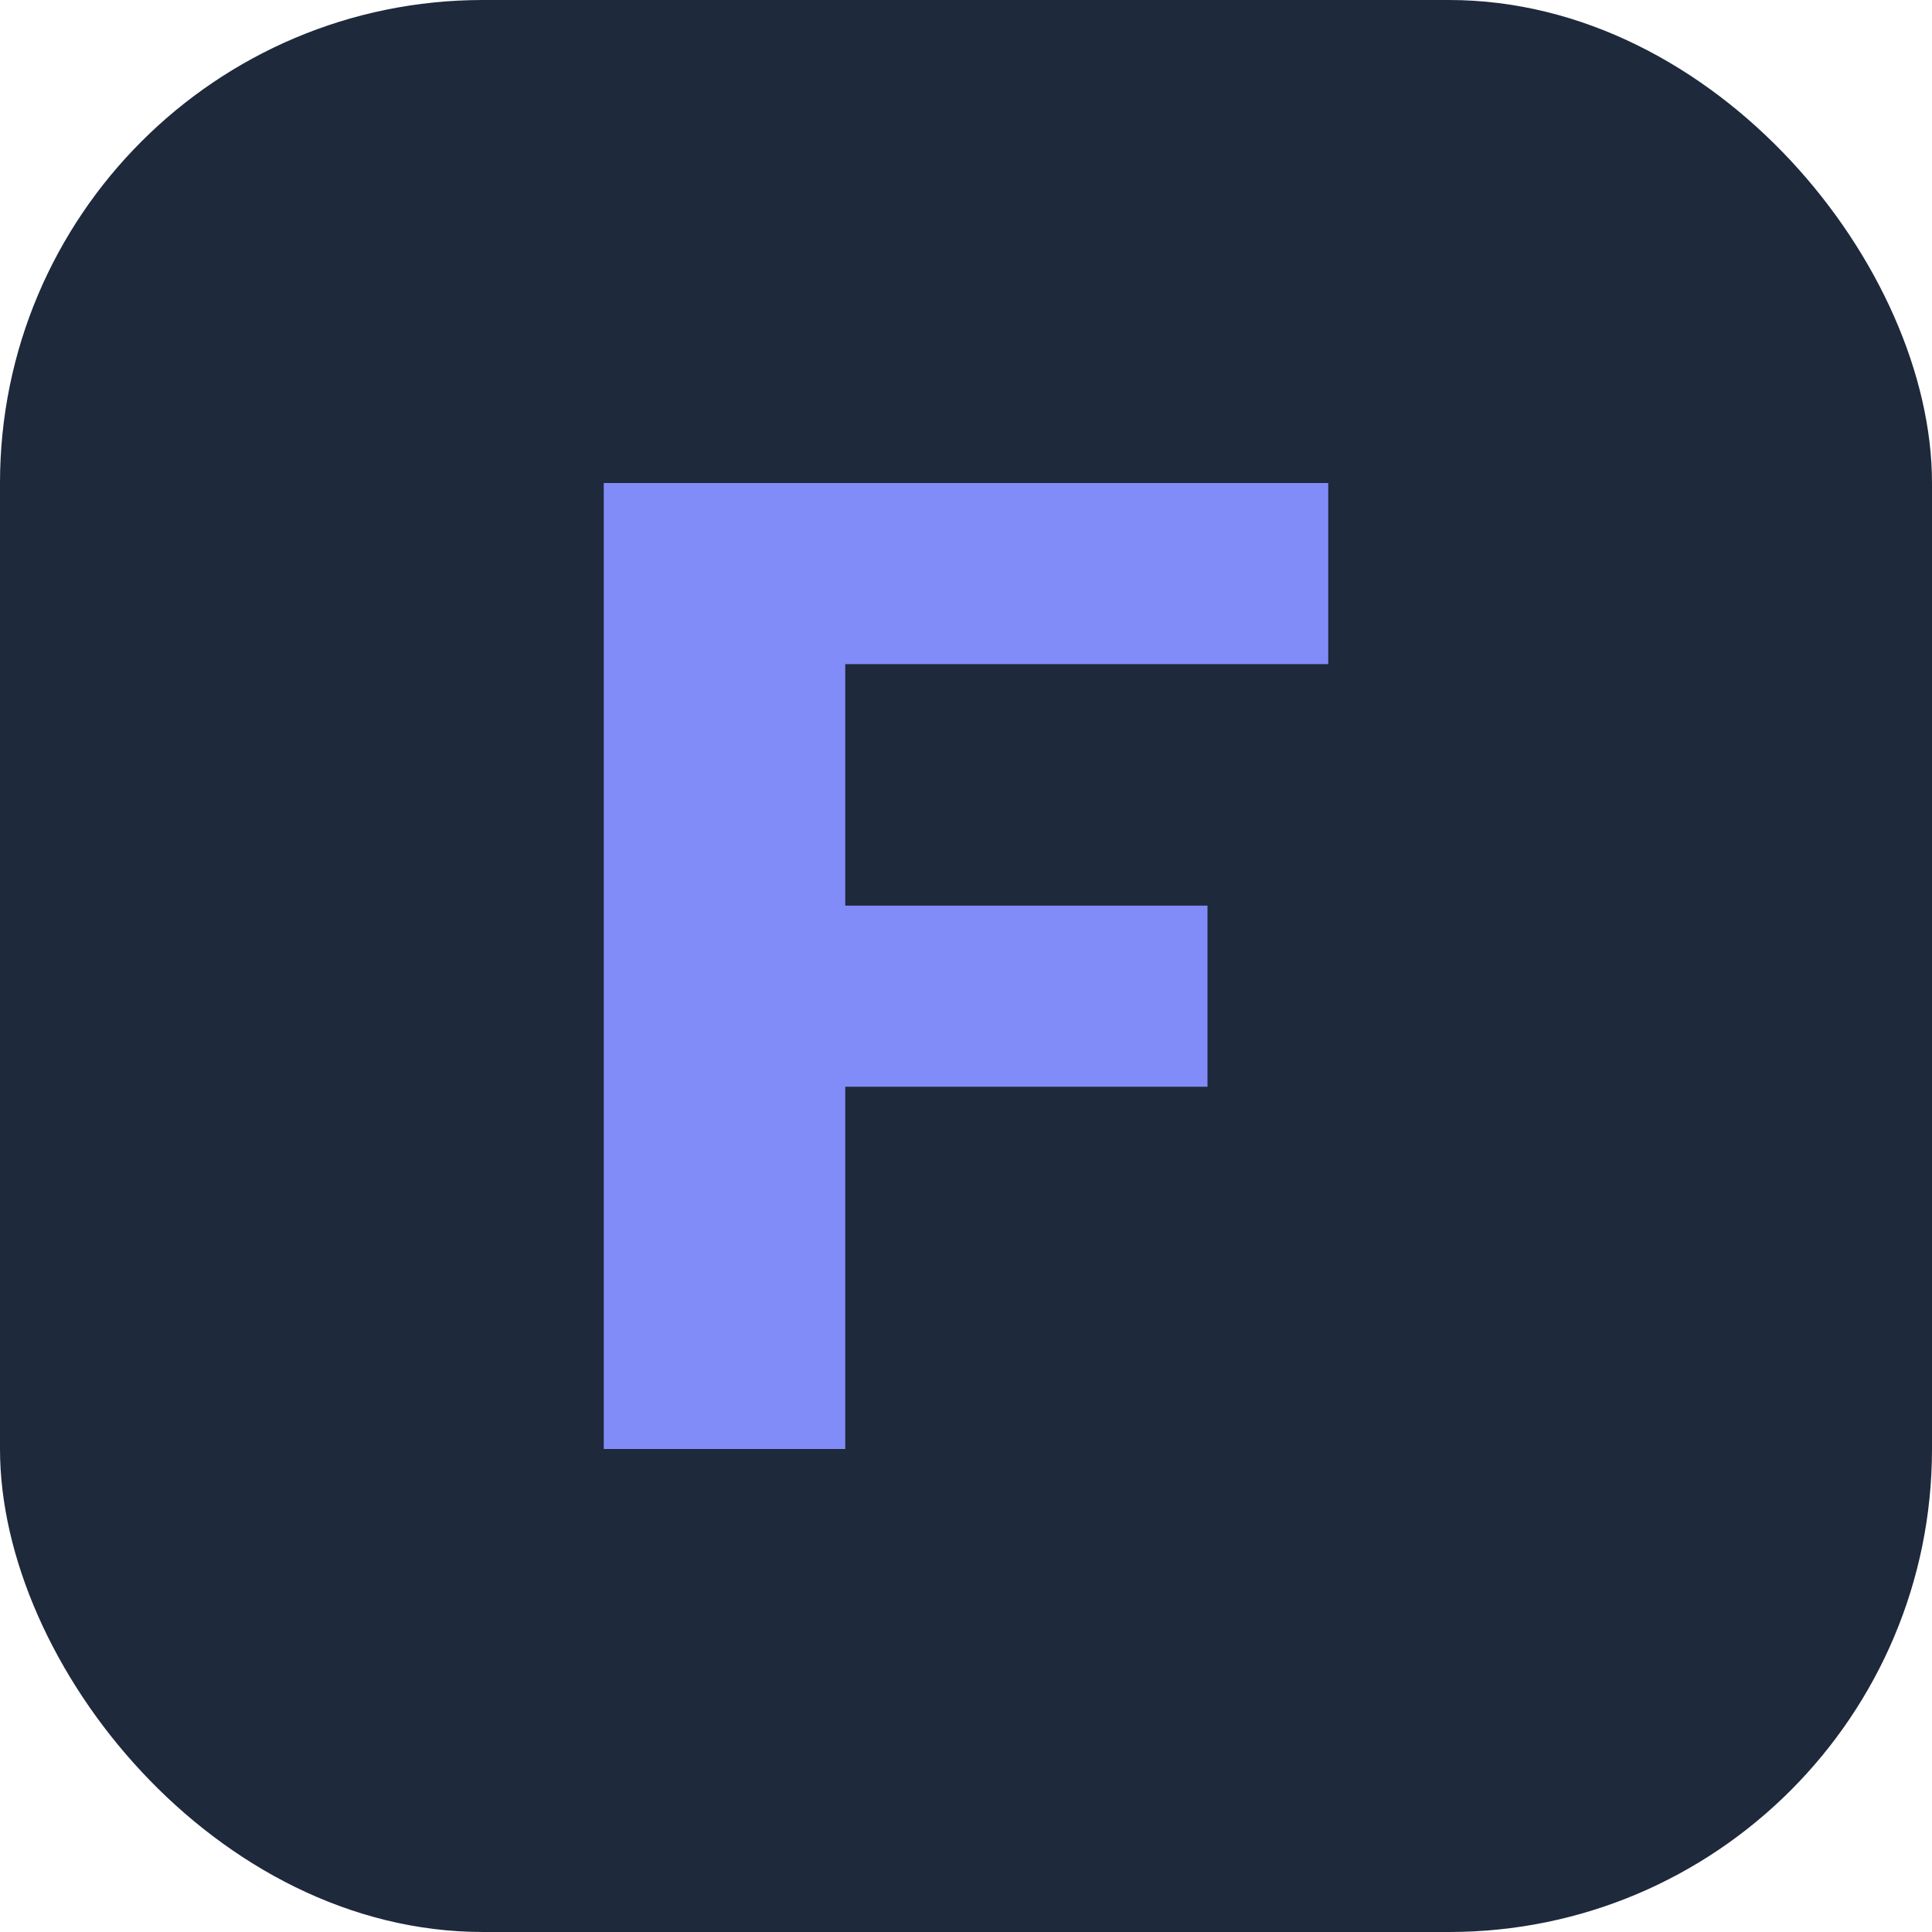
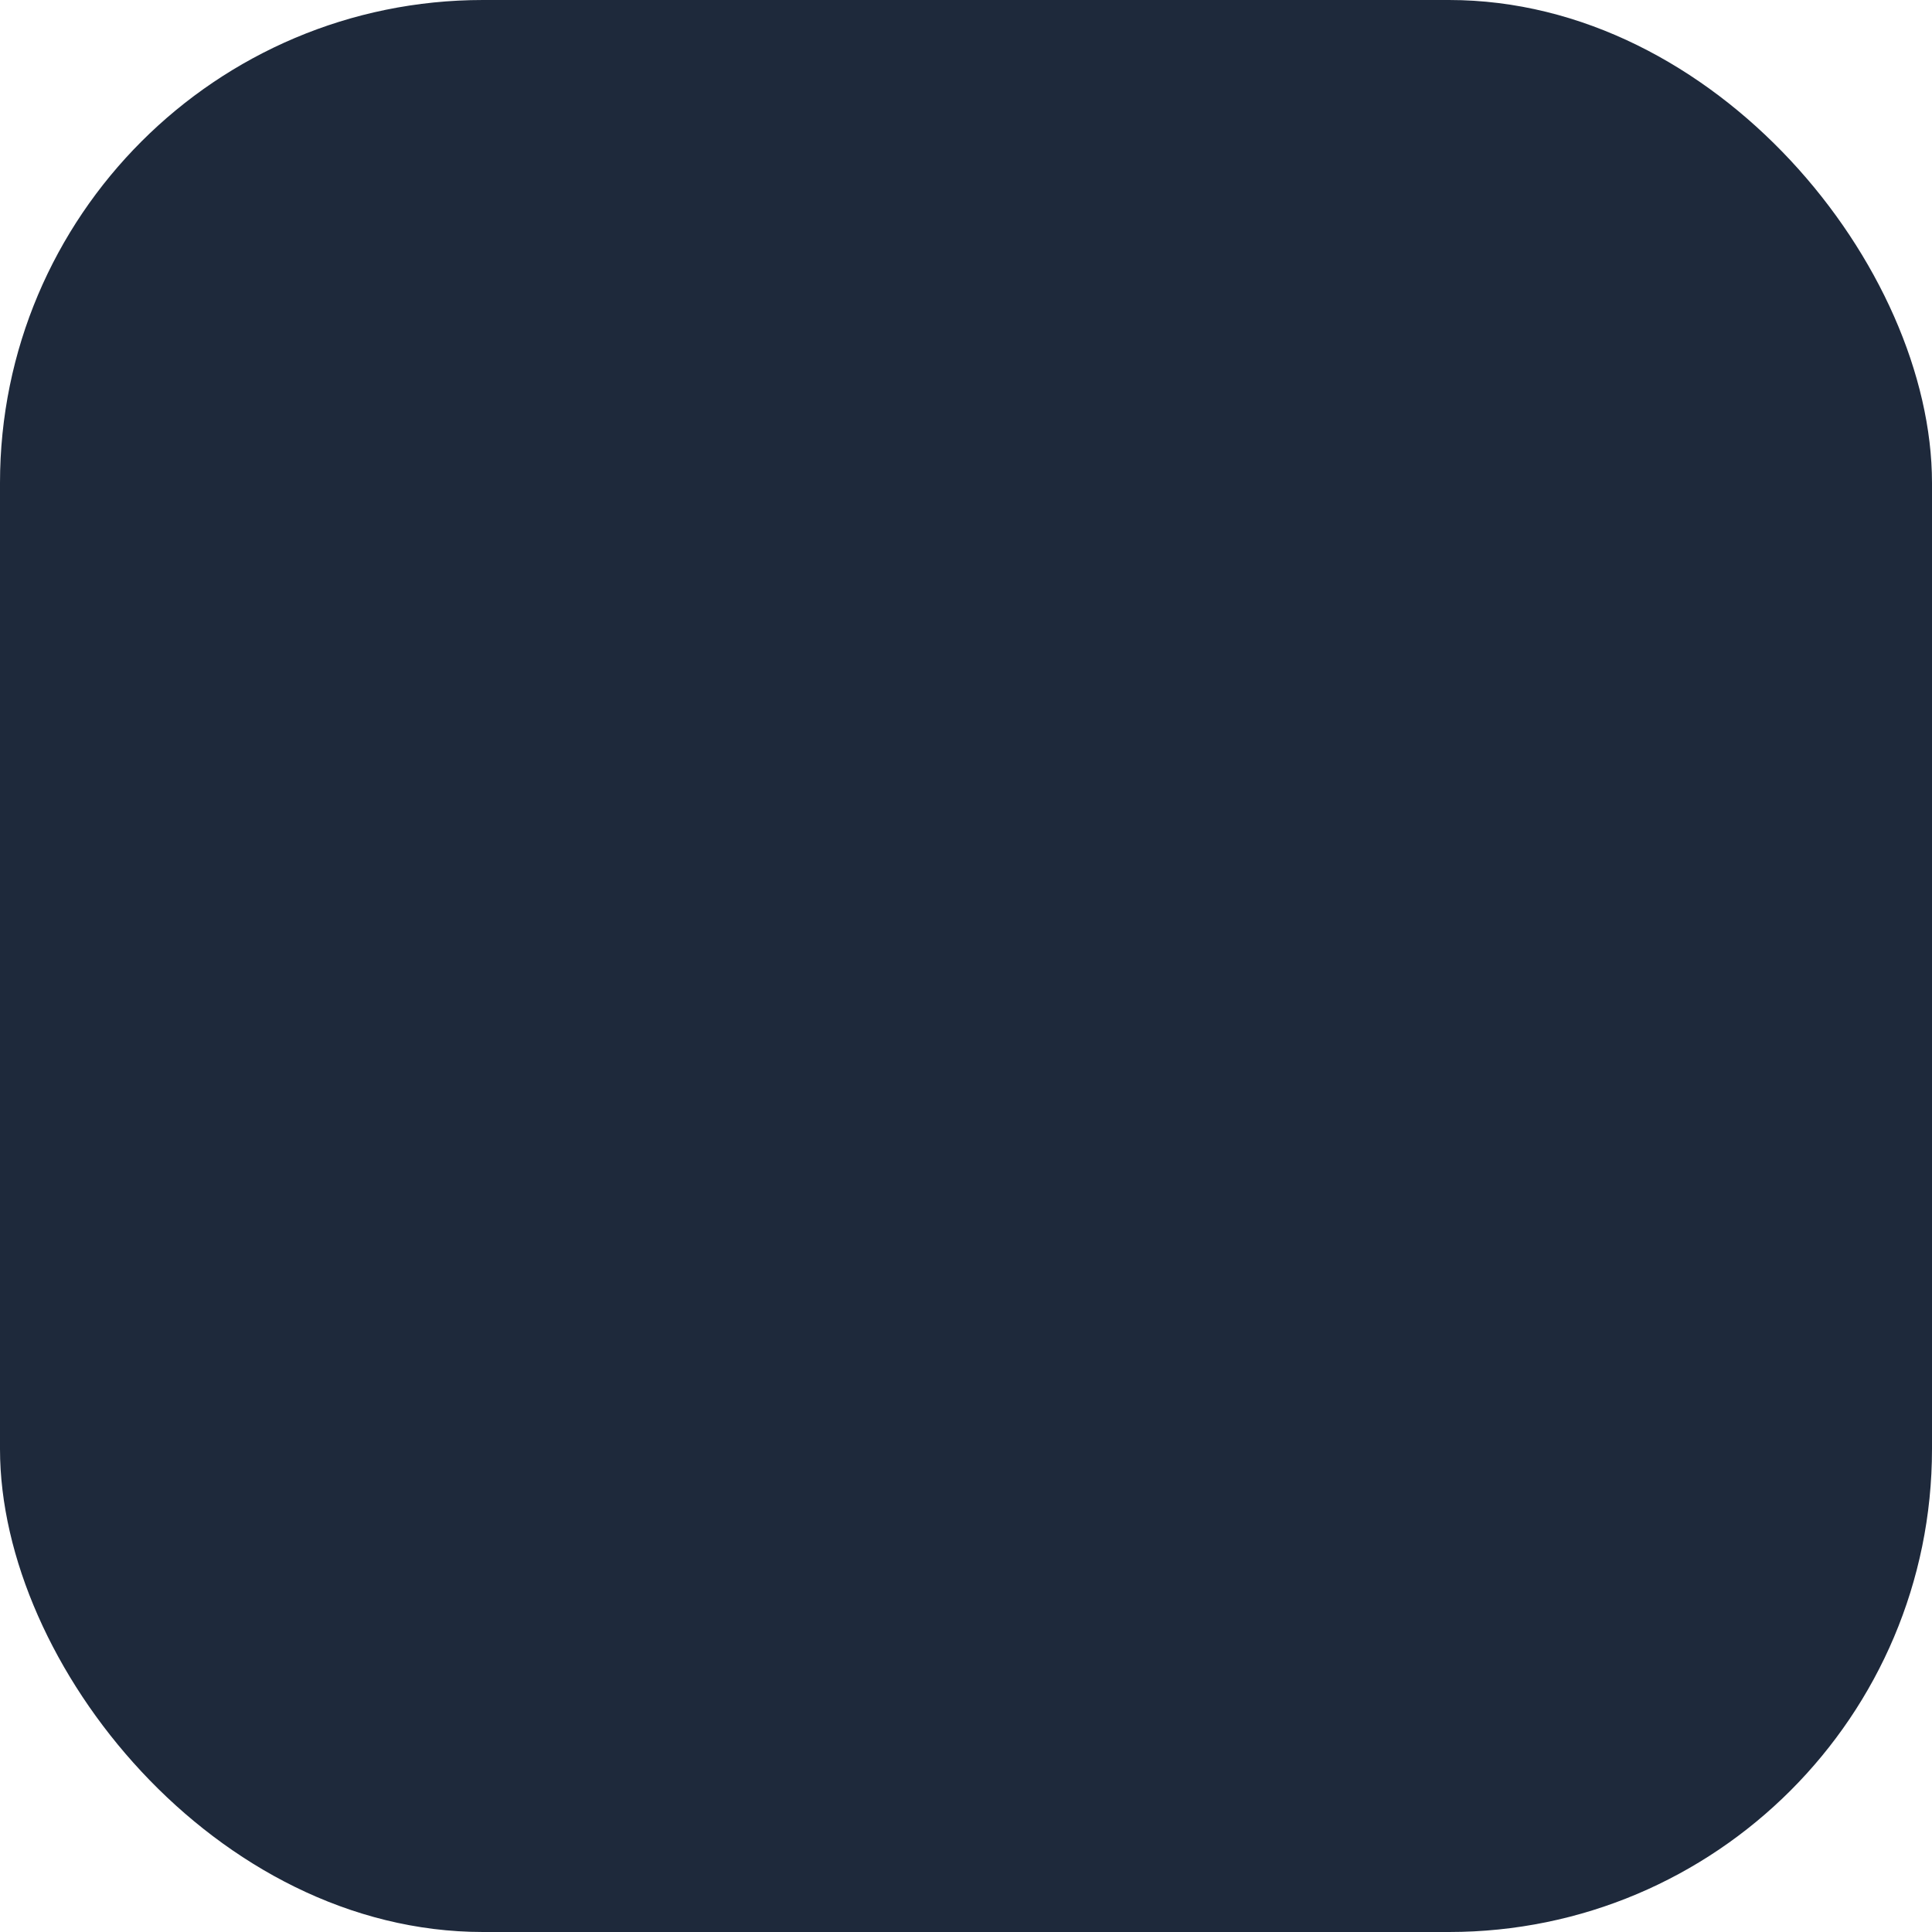
<svg xmlns="http://www.w3.org/2000/svg" width="32" height="32" viewBox="0 0 32 32" fill="none">
  <rect width="32" height="32" rx="8" fill="#1e293b" />
-   <path d="M10 24V8H22V11H14V15H20V18H14V24H10Z" fill="#818cf8" />
</svg>